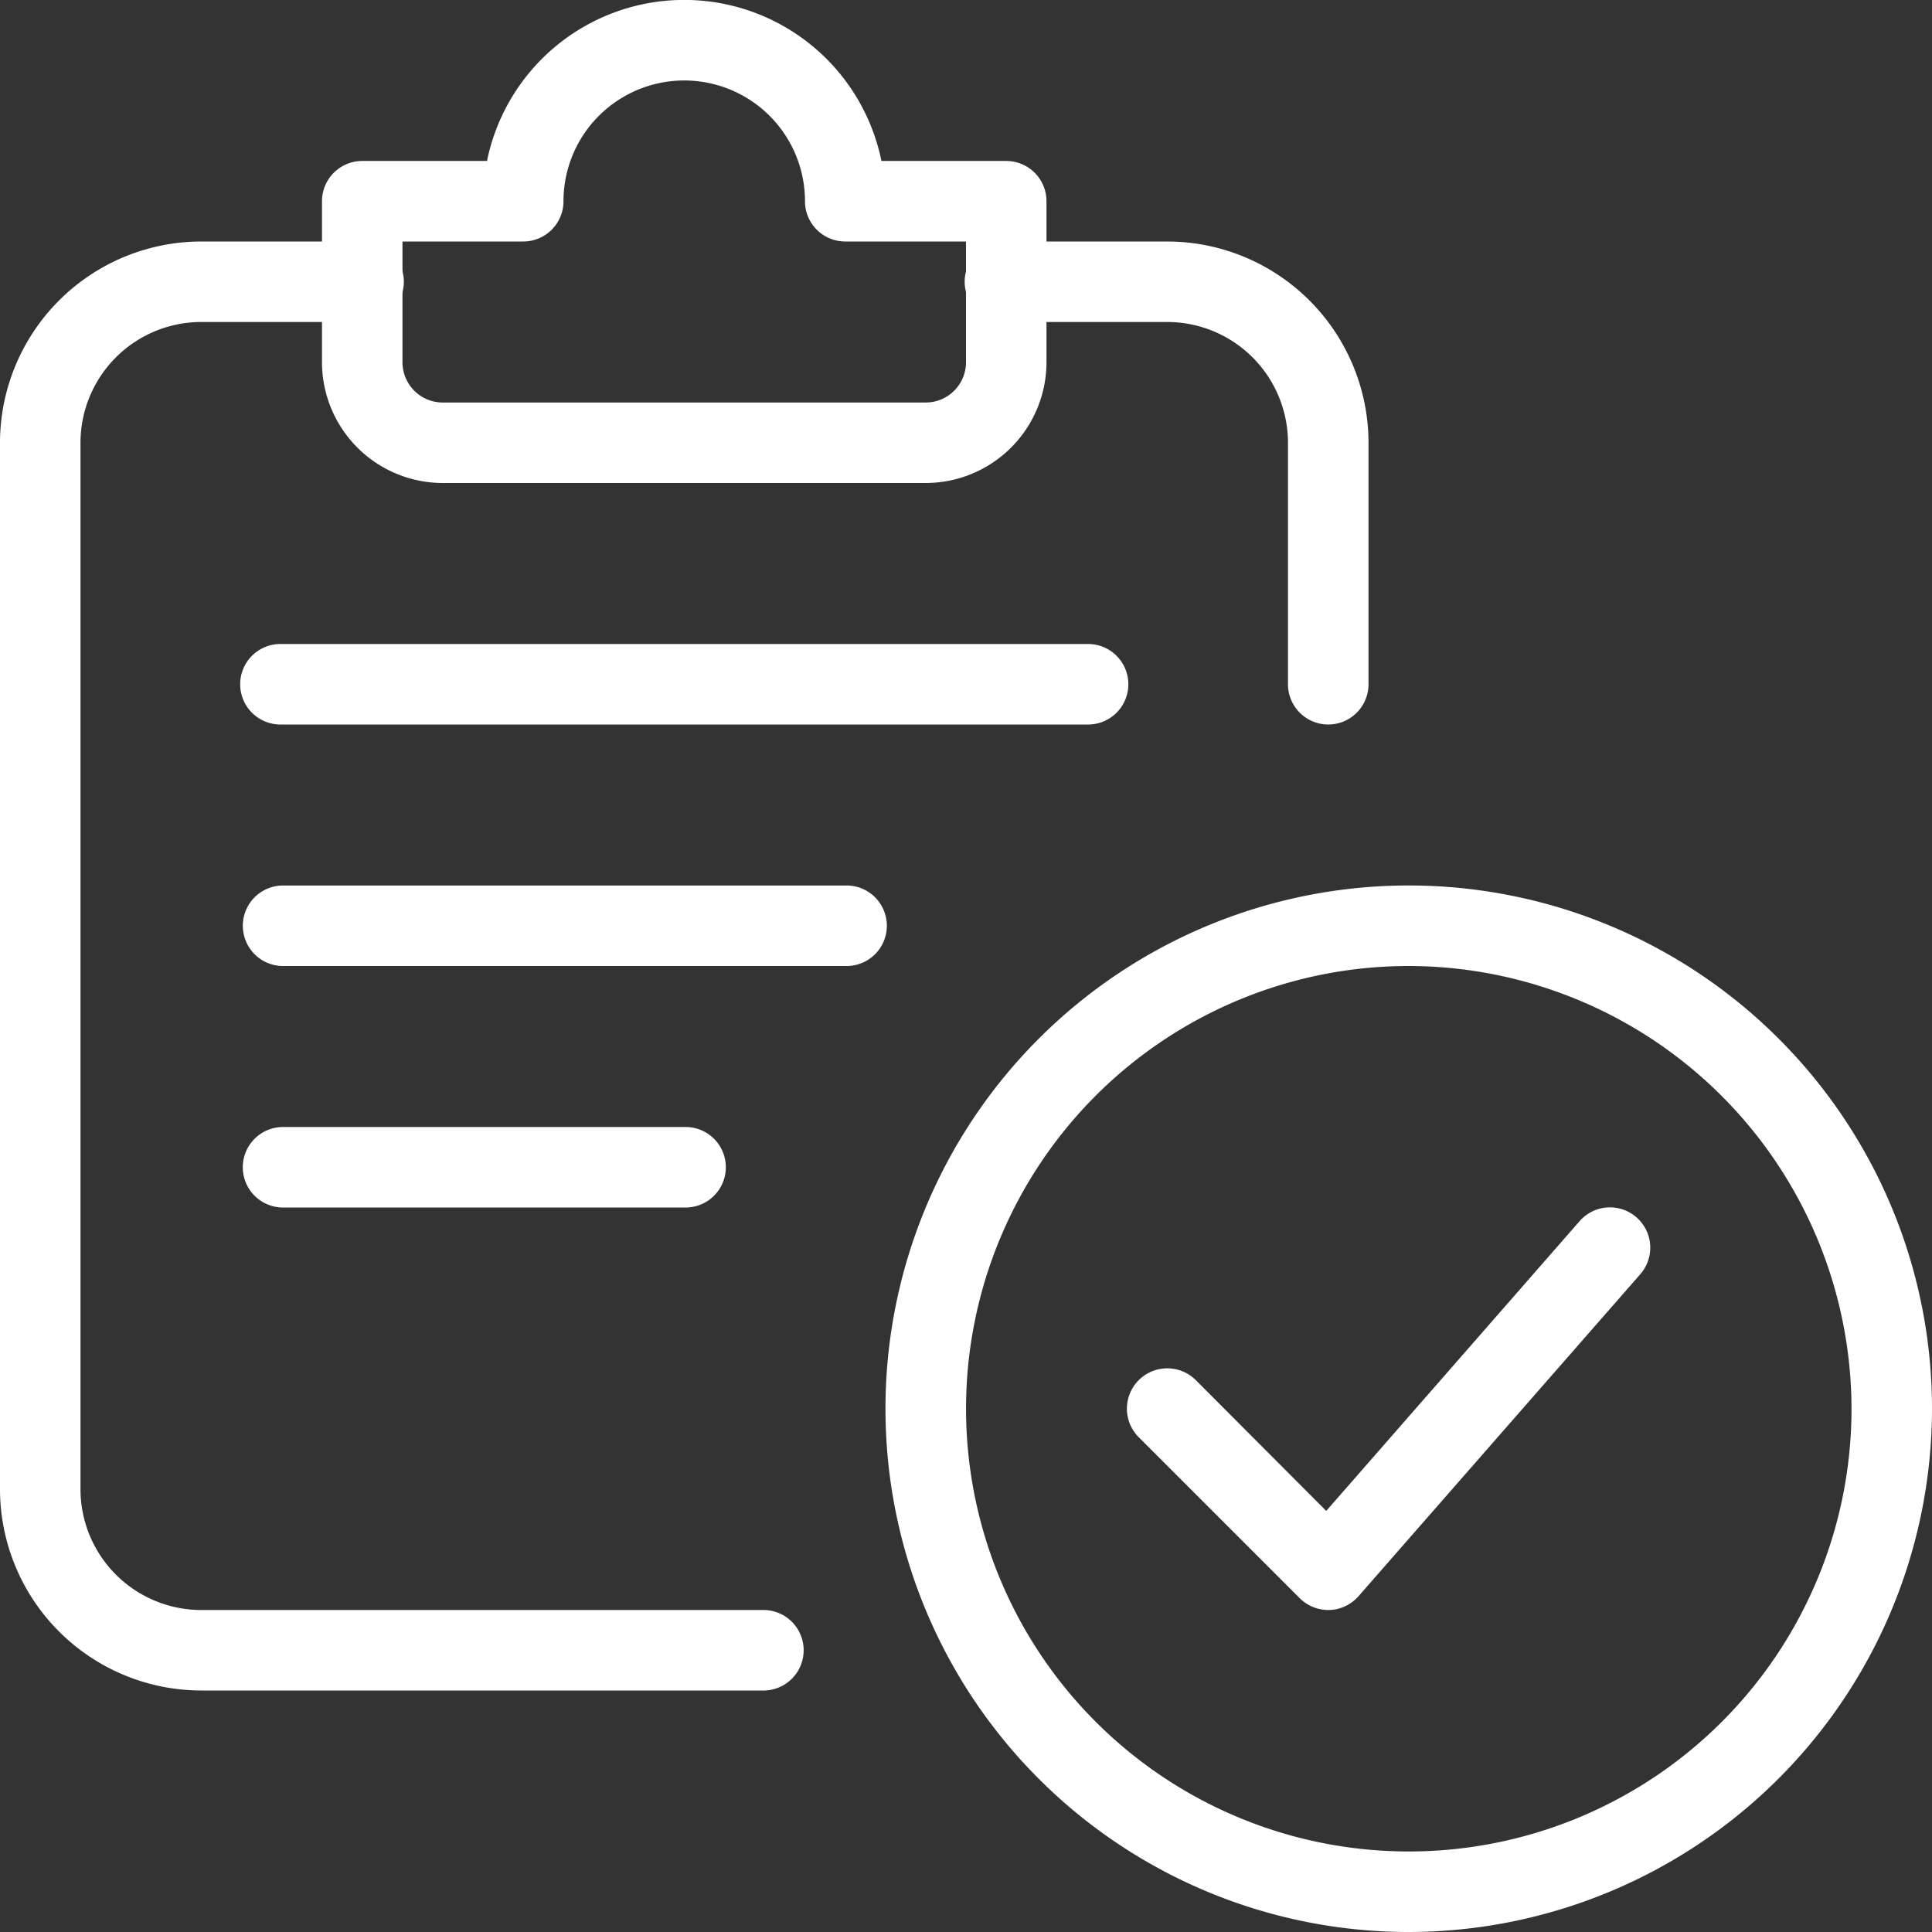
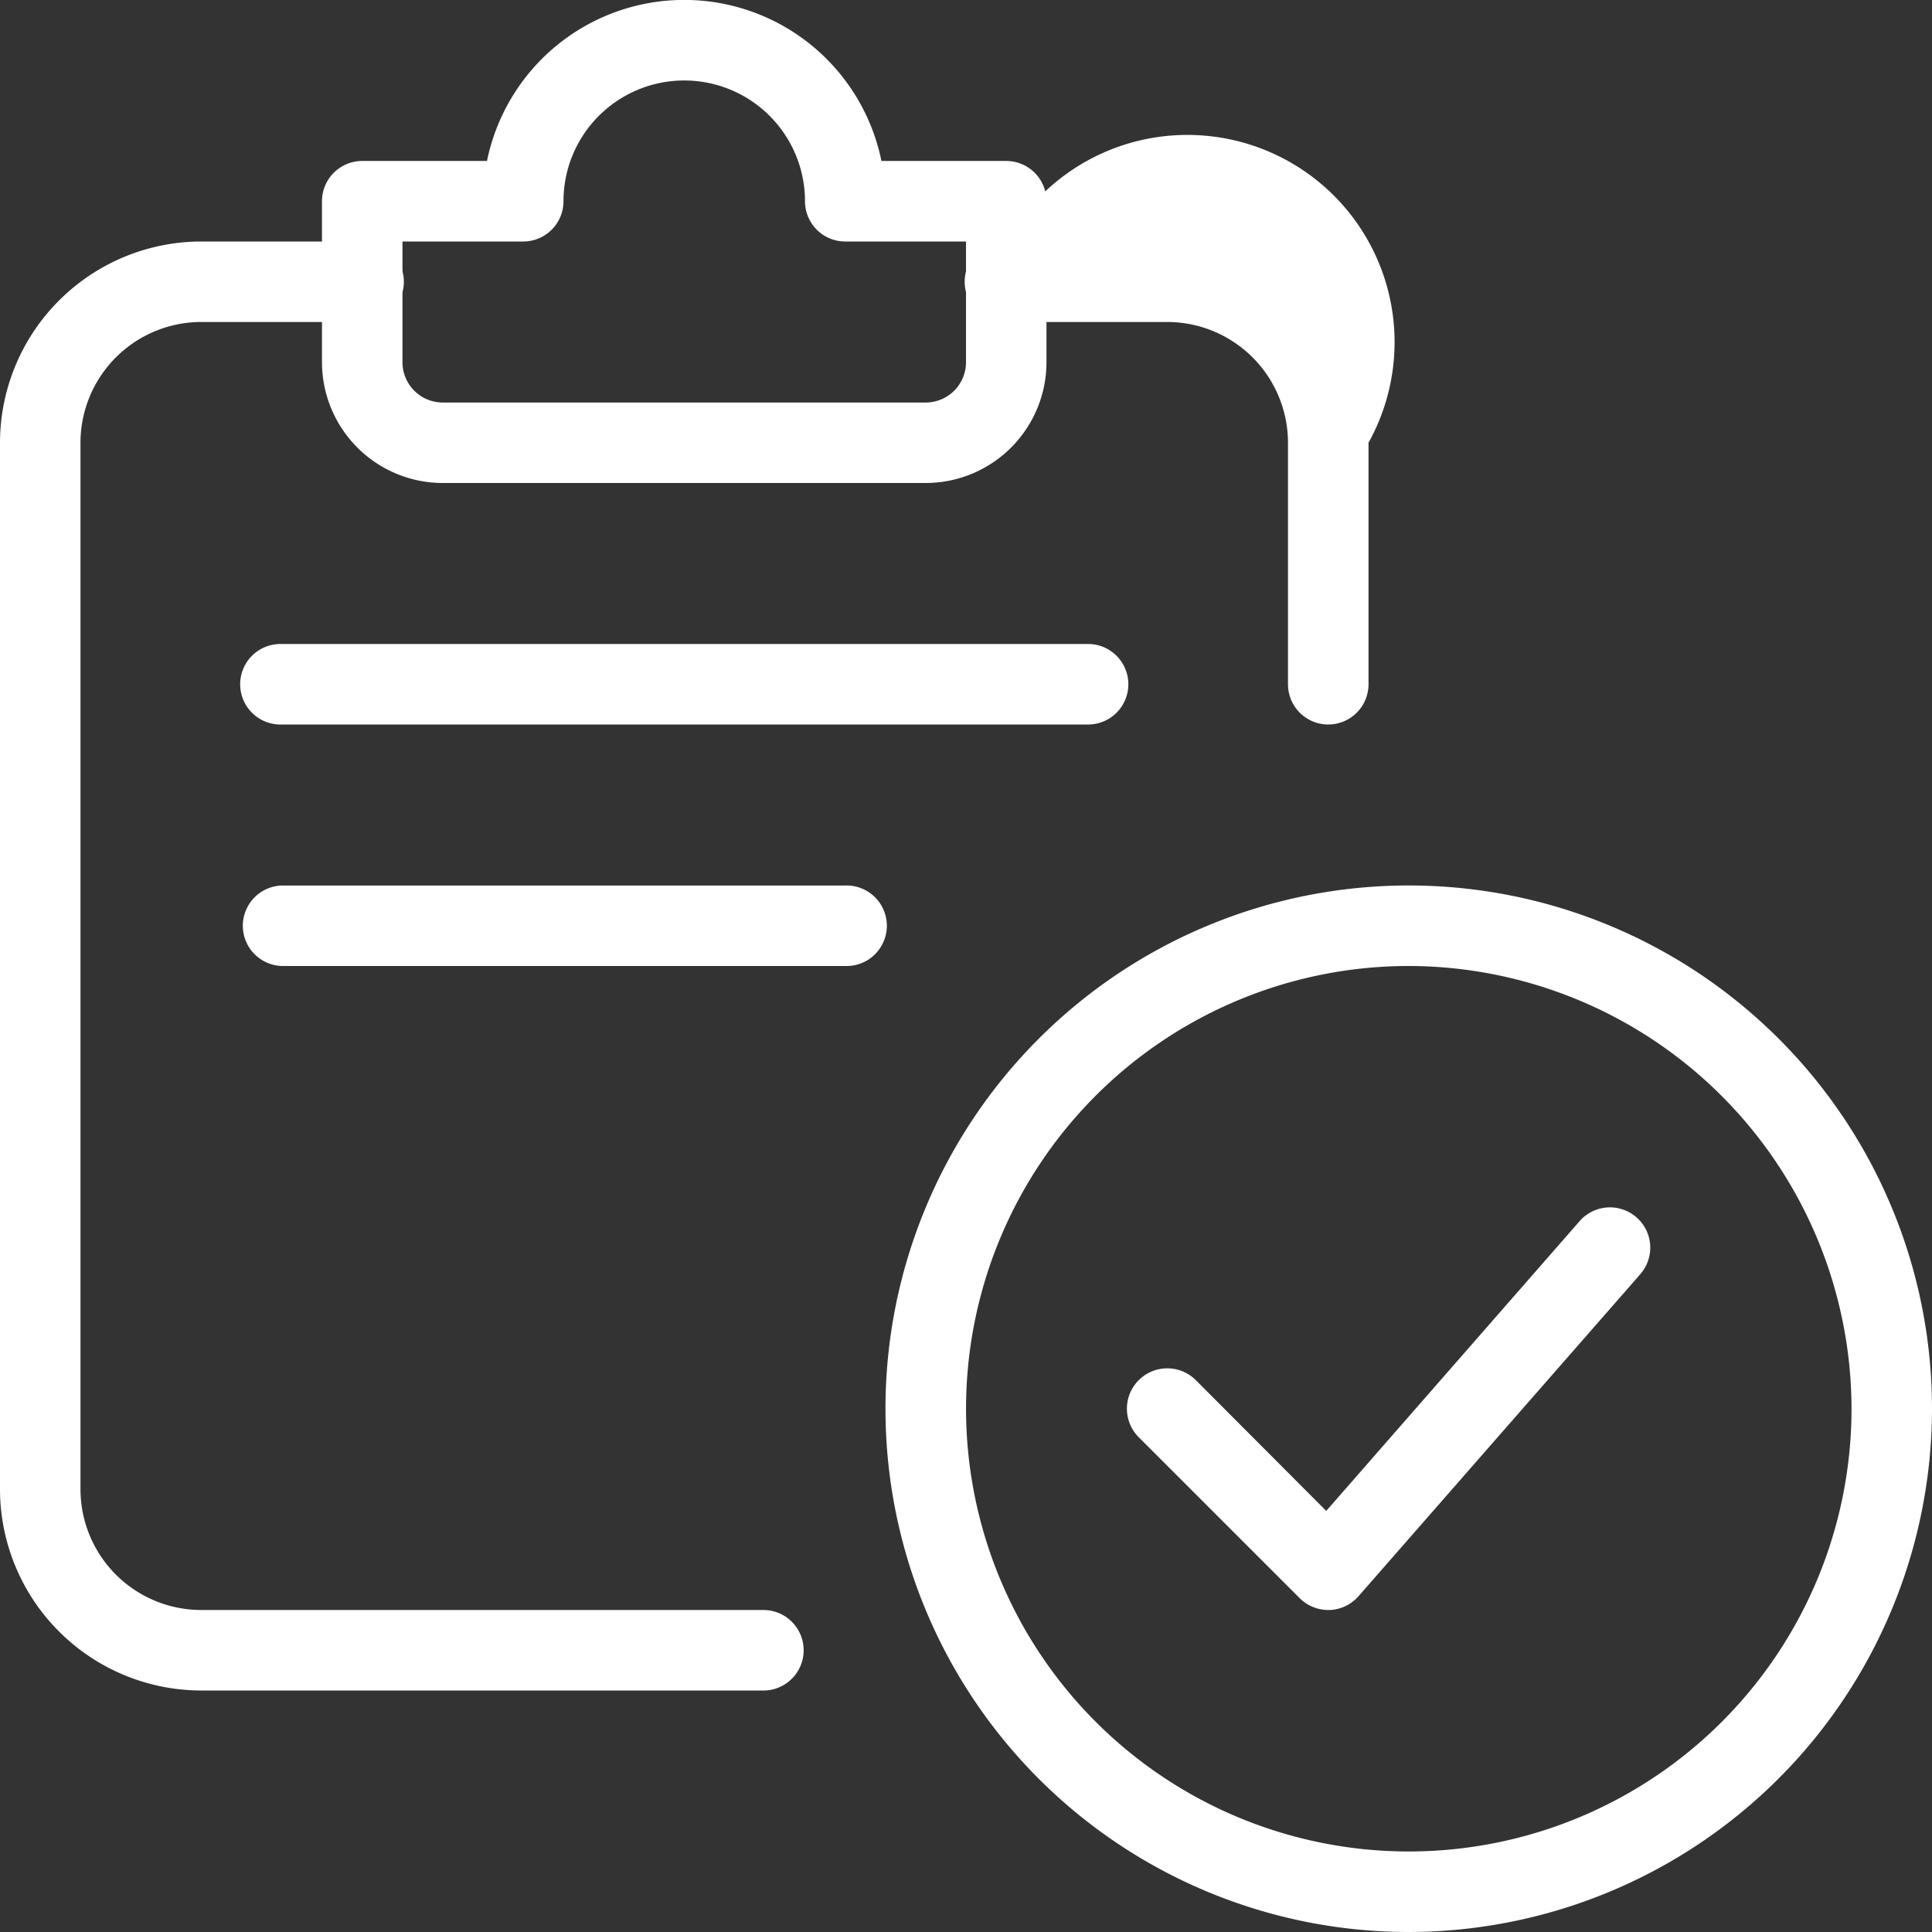
<svg xmlns="http://www.w3.org/2000/svg" width="44" height="44" viewBox="0 0 44 44">
  <rect x="0" y="0" width="44" height="44" fill="#333333" stroke="none" />
  <g id="verify" transform="translate(44 44) rotate(180)">
    <path id="Path_53003" data-name="Path 53003" d="M11.917,0A11.917,11.917,0,1,1,0,11.917,11.93,11.93,0,0,1,11.917,0Zm0,22A10.083,10.083,0,1,0,1.833,11.917,10.1,10.1,0,0,0,11.917,22Z" transform="translate(0 0)" fill="#fff" />
    <path id="Path_53004" data-name="Path 53004" d="M7.333,0a.926.926,0,0,1,.649.268l3.667,3.667a.917.917,0,1,1-1.3,1.3L7.379,2.257l-5.771,6.6A.917.917,0,0,1,.227,7.647L6.644.314A.923.923,0,0,1,7.3,0h.029Z" transform="translate(6.417 7.333)" fill="#fff" />
    <path id="Path_53005" data-name="Path 53005" d="M.917,0H13.75a4.589,4.589,0,0,1,4.583,4.583V28.417A4.589,4.589,0,0,1,13.75,33H10.083a.917.917,0,1,1,0-1.833H13.75a2.753,2.753,0,0,0,2.75-2.75V4.583a2.753,2.753,0,0,0-2.75-2.75H.917A.917.917,0,0,1,.917,0Z" transform="translate(25.667 5.5)" fill="#fff" />
-     <path id="Path_53006" data-name="Path 53006" d="M.917,0a.917.917,0,0,1,.917.917v5.5a2.753,2.753,0,0,0,2.75,2.75H8.25A.917.917,0,1,1,8.25,11H4.583A4.589,4.589,0,0,1,0,6.417V.917A.917.917,0,0,1,.917,0Z" transform="translate(12.833 27.5)" fill="#fff" />
+     <path id="Path_53006" data-name="Path 53006" d="M.917,0a.917.917,0,0,1,.917.917v5.5a2.753,2.753,0,0,0,2.75,2.75H8.25A.917.917,0,1,1,8.25,11A4.589,4.589,0,0,1,0,6.417V.917A.917.917,0,0,1,.917,0Z" transform="translate(12.833 27.5)" fill="#fff" />
    <path id="Path_53007" data-name="Path 53007" d="M2.75,0h11A2.753,2.753,0,0,1,16.5,2.75V6.417a.917.917,0,0,1-.917.917H12.742a4.584,4.584,0,0,1-8.983,0H.917A.917.917,0,0,1,0,6.417V2.75A2.753,2.753,0,0,1,2.75,0ZM14.667,5.5V2.75a.918.918,0,0,0-.917-.917h-11a.918.918,0,0,0-.917.917V5.5h2.75a.917.917,0,0,1,.917.917,2.75,2.75,0,1,0,5.5,0,.917.917,0,0,1,.917-.917Z" transform="translate(20.167 33)" fill="#fff" />
    <path id="Path_53008" data-name="Path 53008" d="M.917,0H19.25a.917.917,0,1,1,0,1.833H.917A.917.917,0,1,1,.917,0Z" transform="translate(18.333 27.5)" fill="#fff" />
    <path id="Path_53009" data-name="Path 53009" d="M.917,0H13.75a.917.917,0,0,1,0,1.833H.917A.917.917,0,1,1,.917,0Z" transform="translate(23.833 22)" fill="#fff" />
-     <path id="Path_53010" data-name="Path 53010" d="M.917,0h9.167a.917.917,0,0,1,0,1.833H.917A.917.917,0,1,1,.917,0Z" transform="translate(27.5 16.5)" fill="#fff" />
  </g>
</svg>